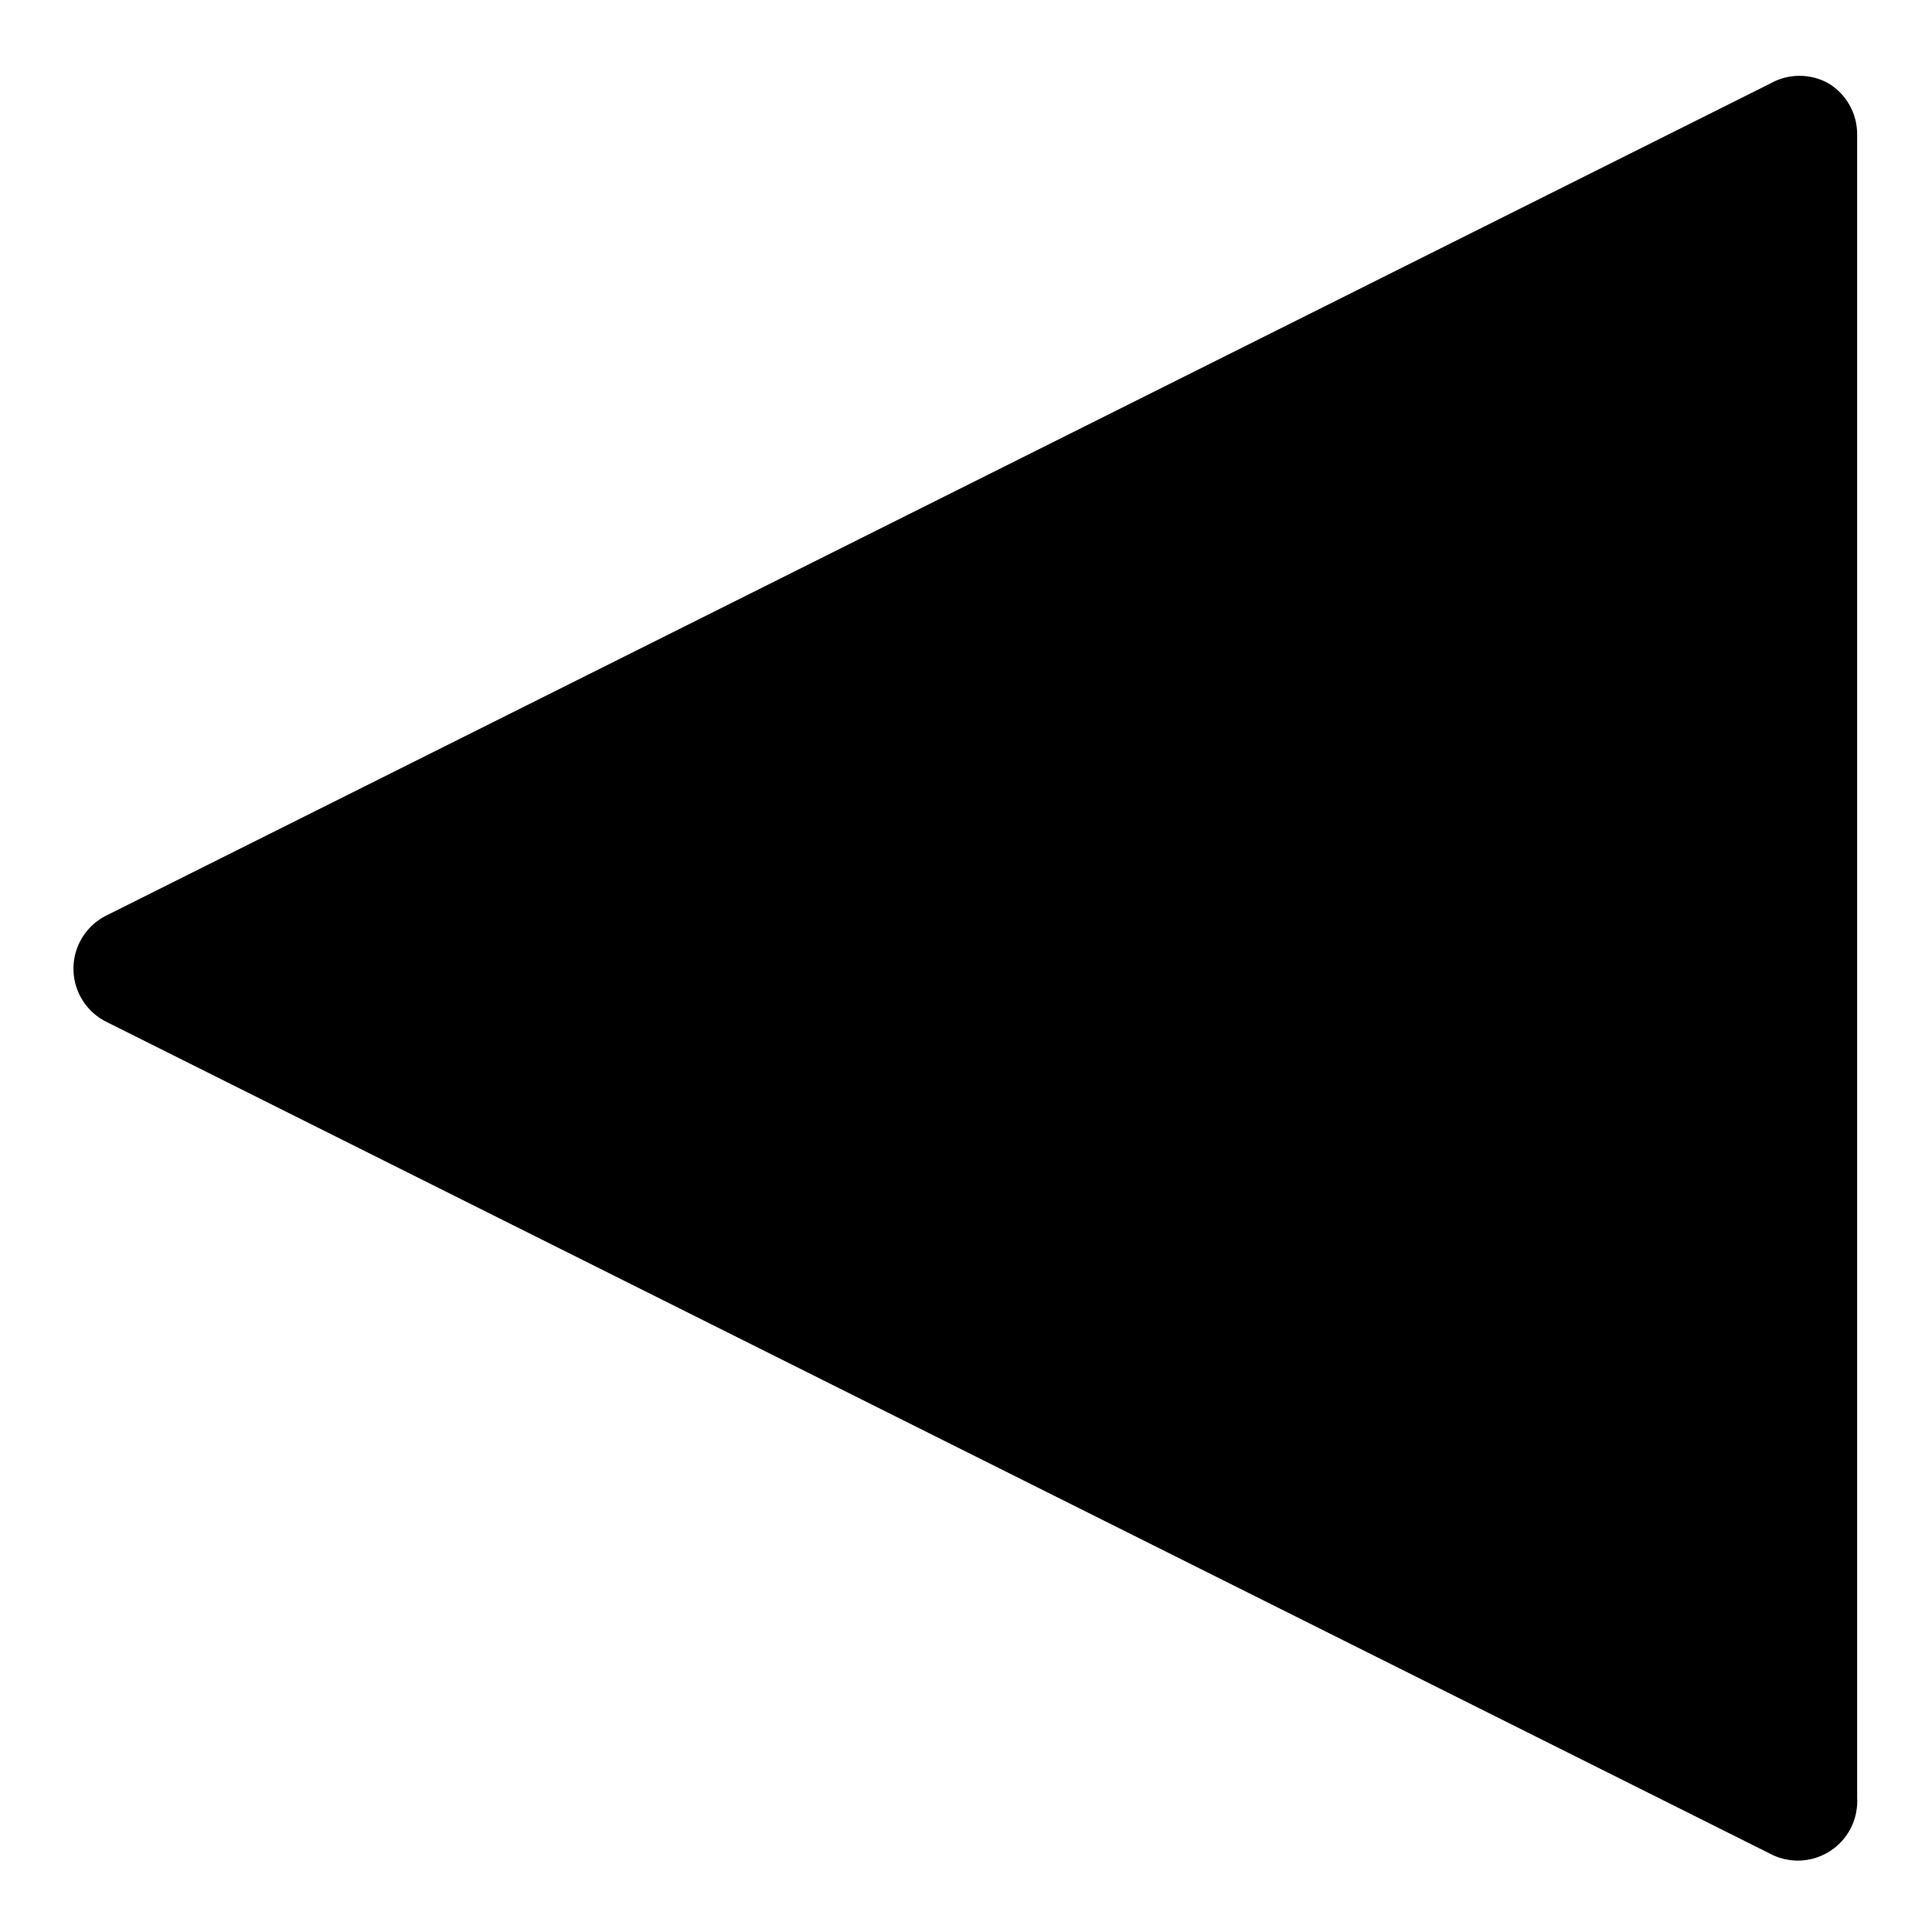
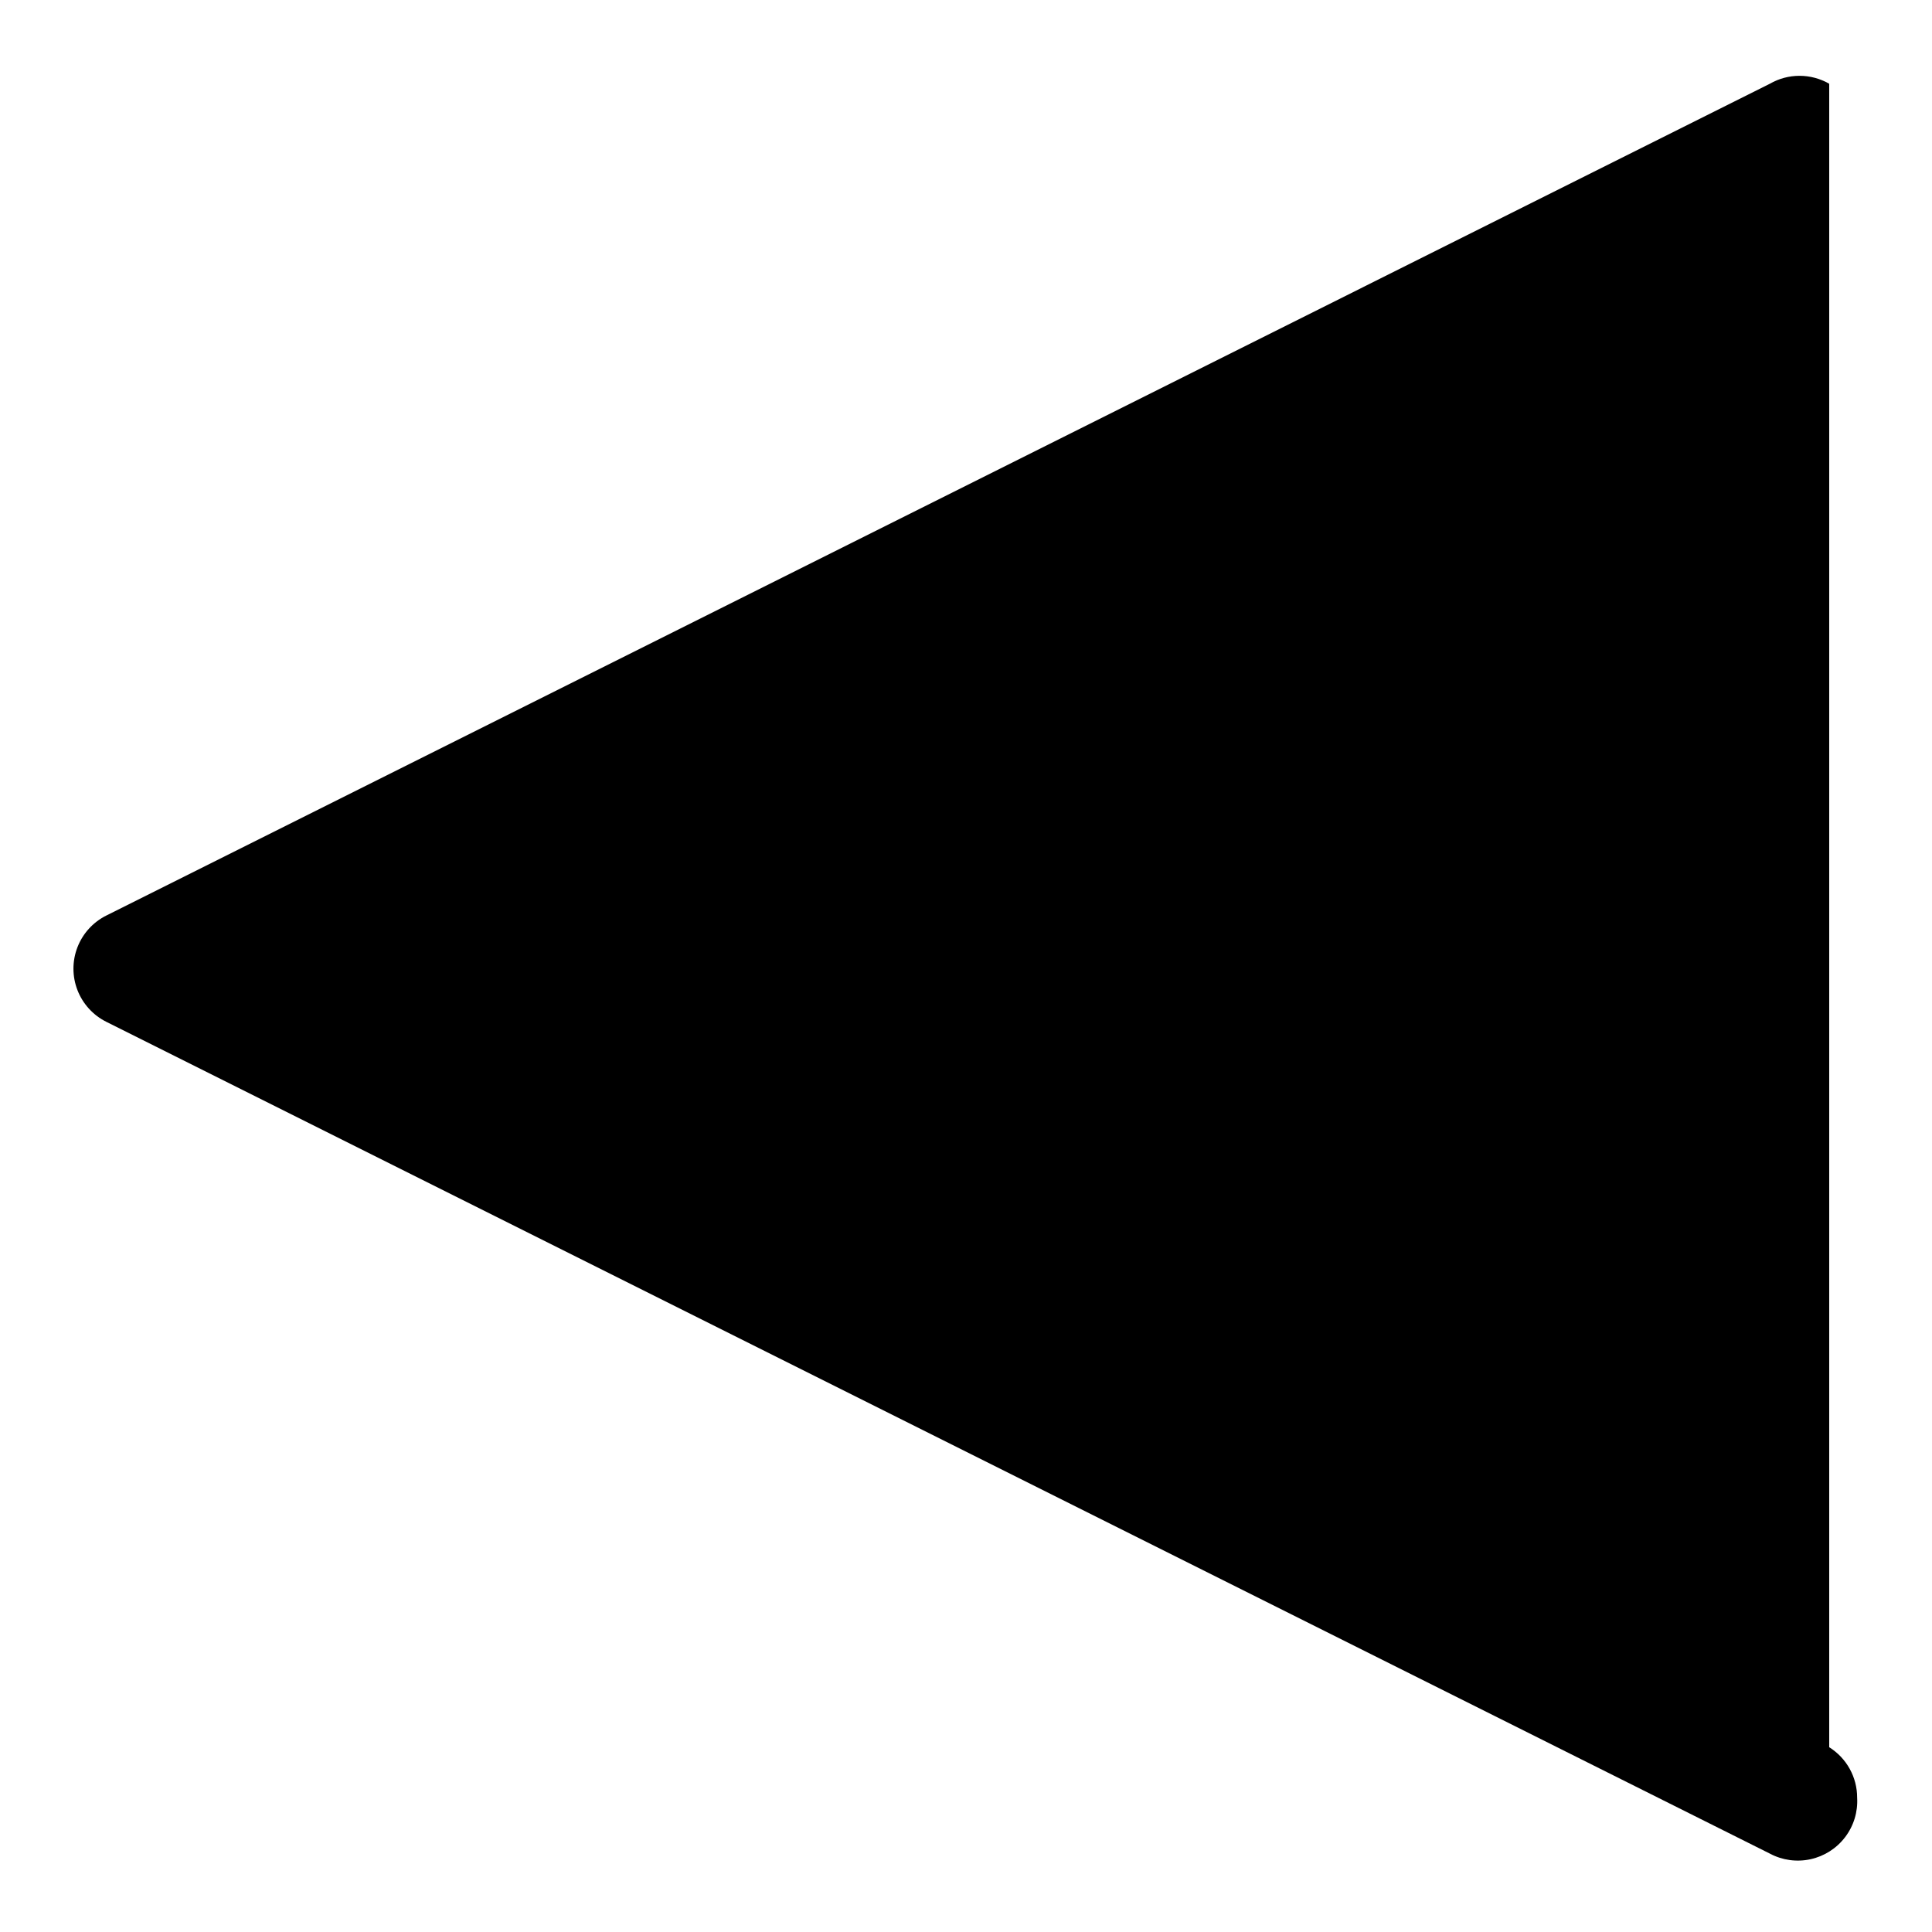
<svg xmlns="http://www.w3.org/2000/svg" fill="#000000" width="800px" height="800px" version="1.1" viewBox="144 144 512 512">
-   <path d="m628.76 166.2c-2.391-1.383-5.106-2.109-7.871-2.109-2.762 0-5.477 0.727-7.871 2.109l-440.83 220.42c-3.512 1.75-6.242 4.746-7.66 8.402-1.418 3.66-1.418 7.715 0 11.375 1.418 3.656 4.148 6.652 7.66 8.402l440.83 220.42c3.305 1.77 7.133 2.297 10.793 1.496 3.664-0.801 6.918-2.883 9.18-5.871 2.266-2.984 3.391-6.684 3.172-10.426v-440.83c0.012-5.441-2.789-10.5-7.402-13.383z" />
+   <path d="m628.76 166.2c-2.391-1.383-5.106-2.109-7.871-2.109-2.762 0-5.477 0.727-7.871 2.109l-440.83 220.42c-3.512 1.75-6.242 4.746-7.66 8.402-1.418 3.66-1.418 7.715 0 11.375 1.418 3.656 4.148 6.652 7.66 8.402l440.83 220.42c3.305 1.77 7.133 2.297 10.793 1.496 3.664-0.801 6.918-2.883 9.18-5.871 2.266-2.984 3.391-6.684 3.172-10.426c0.012-5.441-2.789-10.5-7.402-13.383z" />
</svg>